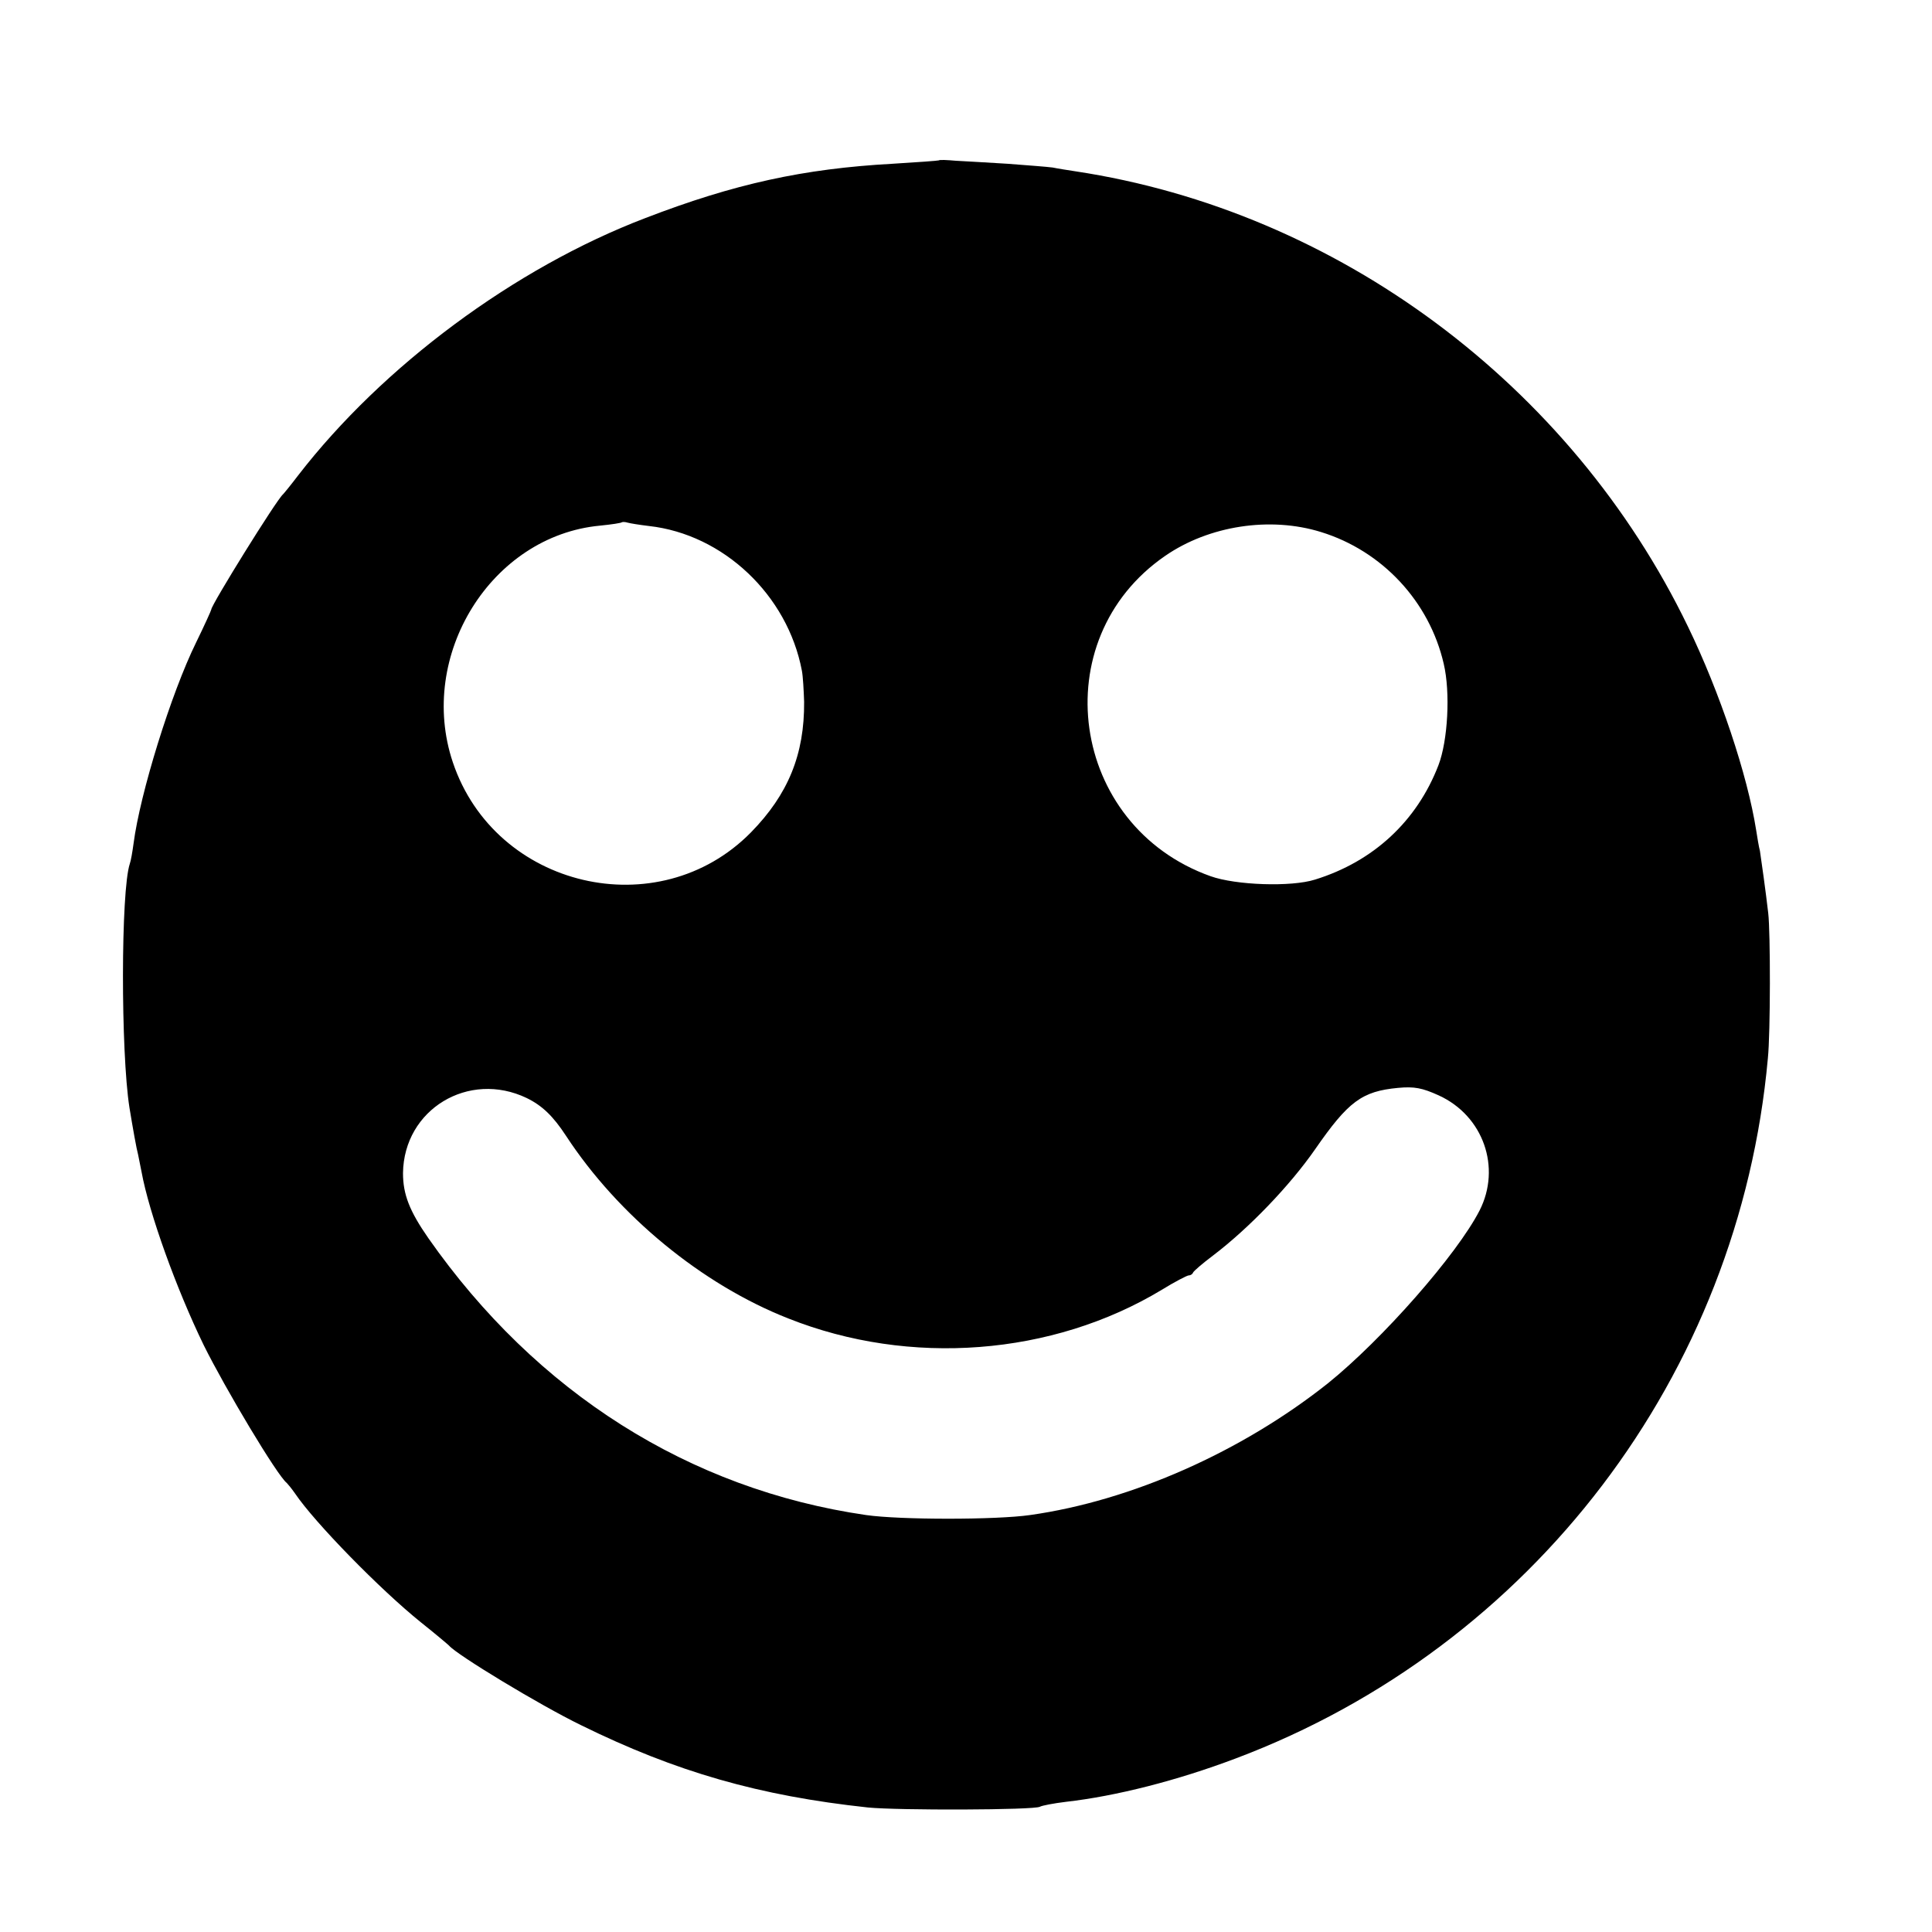
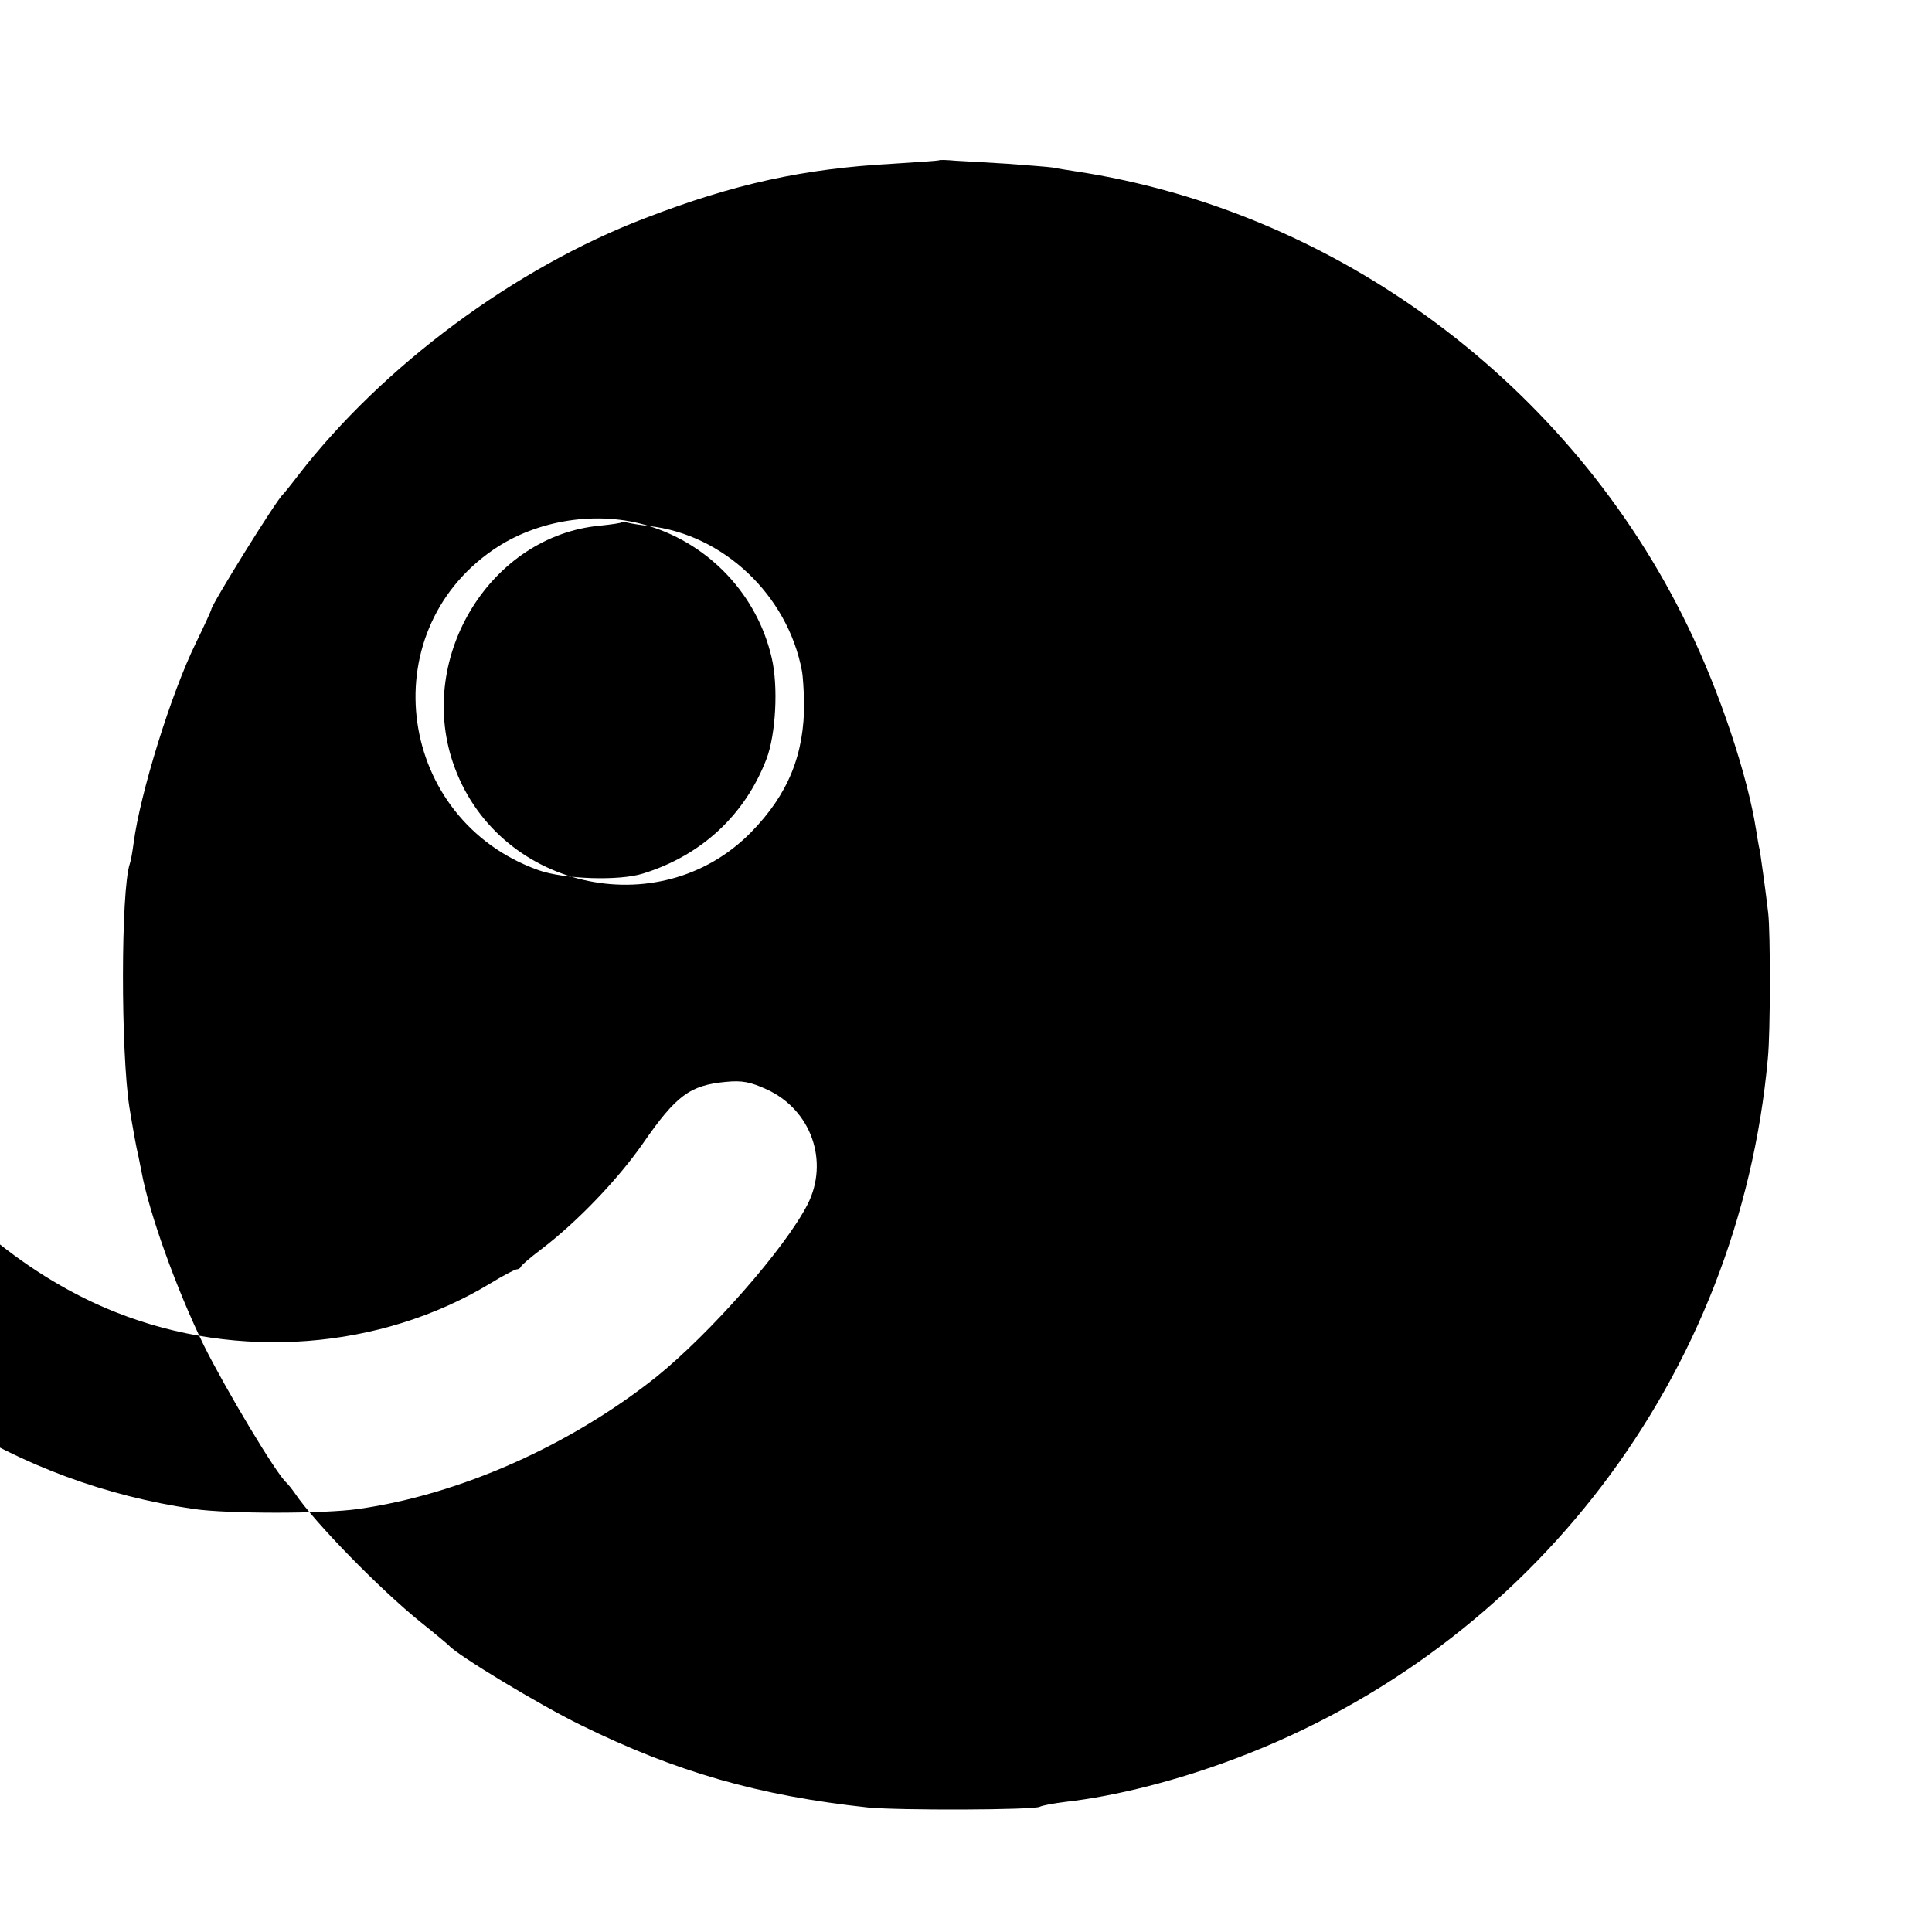
<svg xmlns="http://www.w3.org/2000/svg" height="512pt" preserveAspectRatio="xMidYMid meet" viewBox="0 0 512 512" width="512pt">
-   <path d="m2488 4695c-2-1-57-5-123-9-235-13-419-53-655-144-346-132-696-392-920-682-19-25-37-47-40-50-17-14-190-293-190-305 0-2-18-42-40-87-67-136-149-402-166-533-3-22-7-46-10-54-24-72-24-499-1-646 9-55 19-111 23-125 3-14 7-34 9-45 20-110 93-312 165-460 57-115 195-346 220-365 3-3 13-15 22-28 52-77 225-254 333-341 39-31 72-59 75-62 20-24 239-157 350-211 252-124 472-187 760-218 80-8 441-7 456 2 5 3 36 9 69 13 132 15 294 56 450 115 786 296 1334 1016 1410 1855 7 67 7 334 1 385-6 53-19 146-22 165-3 11-7 36-10 55-23 146-96 365-181 540-310 641-929 1101-1623 1206-19 3-46 7-60 10-14 2-68 6-120 10-52 3-114 7-137 8-23 2-43 3-45 1zm-768-969c197-22 367-183 405-383 3-15 5-53 6-83 1-139-42-245-141-346-245-249-678-148-790 186-95 283 102 600 390 627 30 3 57 7 58 9 2 1 9 1 15-1 7-2 32-6 57-9zm1781-16c162-50 287-184 325-349 18-76 11-204-14-269-57-148-172-255-327-303-63-20-210-15-277 9-373 133-443 627-120 849 116 80 278 105 413 63zm-2105-1500c41-20 70-48 104-100 138-211 360-394 589-484 322-128 700-99 990 76 34 21 67 38 71 38 5 0 10 3 12 8 2 4 25 24 53 45 96 73 204 186 270 281 88 127 124 154 220 163 43 4 64 0 108-20 118-54 166-191 108-305-60-117-258-342-402-458-228-181-520-311-789-349-90-13-345-13-435 0-468 68-873 324-1160 734-50 72-67 116-67 172 2 169 174 273 328 199z" transform="matrix(.1 0 0 -.1 0 512)" />
+   <path d="m2488 4695c-2-1-57-5-123-9-235-13-419-53-655-144-346-132-696-392-920-682-19-25-37-47-40-50-17-14-190-293-190-305 0-2-18-42-40-87-67-136-149-402-166-533-3-22-7-46-10-54-24-72-24-499-1-646 9-55 19-111 23-125 3-14 7-34 9-45 20-110 93-312 165-460 57-115 195-346 220-365 3-3 13-15 22-28 52-77 225-254 333-341 39-31 72-59 75-62 20-24 239-157 350-211 252-124 472-187 760-218 80-8 441-7 456 2 5 3 36 9 69 13 132 15 294 56 450 115 786 296 1334 1016 1410 1855 7 67 7 334 1 385-6 53-19 146-22 165-3 11-7 36-10 55-23 146-96 365-181 540-310 641-929 1101-1623 1206-19 3-46 7-60 10-14 2-68 6-120 10-52 3-114 7-137 8-23 2-43 3-45 1zm-768-969c197-22 367-183 405-383 3-15 5-53 6-83 1-139-42-245-141-346-245-249-678-148-790 186-95 283 102 600 390 627 30 3 57 7 58 9 2 1 9 1 15-1 7-2 32-6 57-9zc162-50 287-184 325-349 18-76 11-204-14-269-57-148-172-255-327-303-63-20-210-15-277 9-373 133-443 627-120 849 116 80 278 105 413 63zm-2105-1500c41-20 70-48 104-100 138-211 360-394 589-484 322-128 700-99 990 76 34 21 67 38 71 38 5 0 10 3 12 8 2 4 25 24 53 45 96 73 204 186 270 281 88 127 124 154 220 163 43 4 64 0 108-20 118-54 166-191 108-305-60-117-258-342-402-458-228-181-520-311-789-349-90-13-345-13-435 0-468 68-873 324-1160 734-50 72-67 116-67 172 2 169 174 273 328 199z" transform="matrix(.1 0 0 -.1 0 512)" />
</svg>